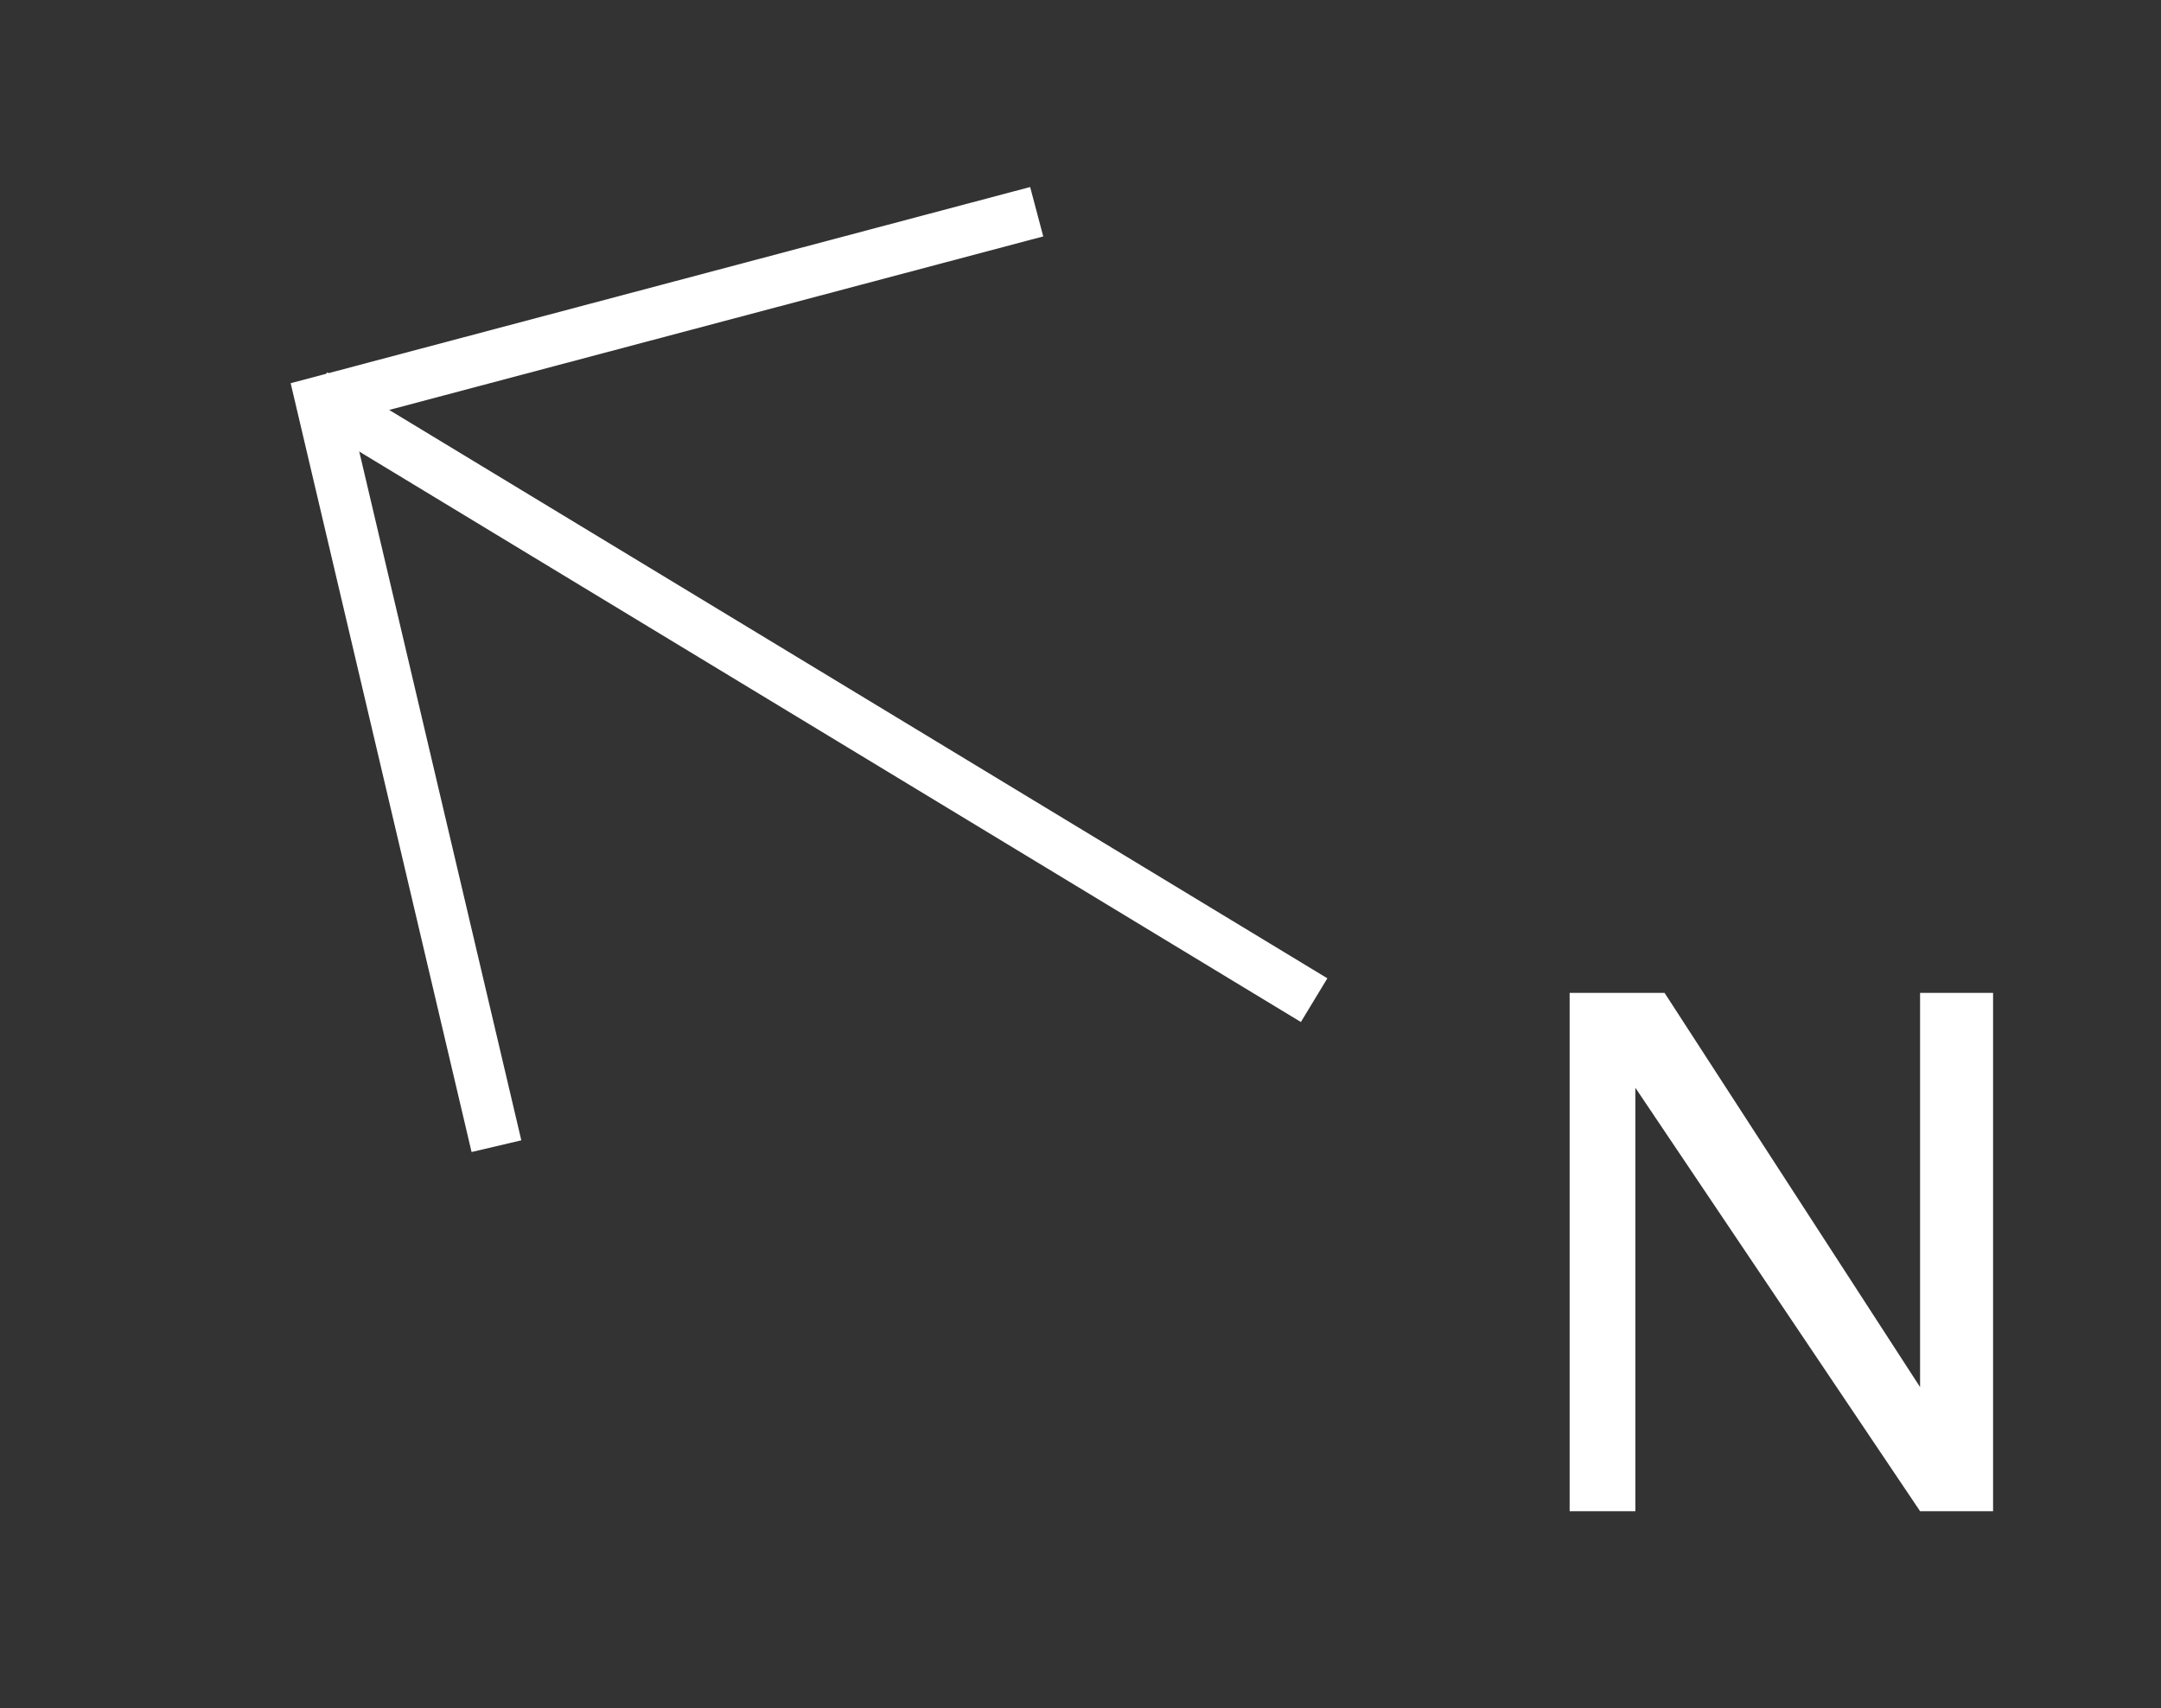
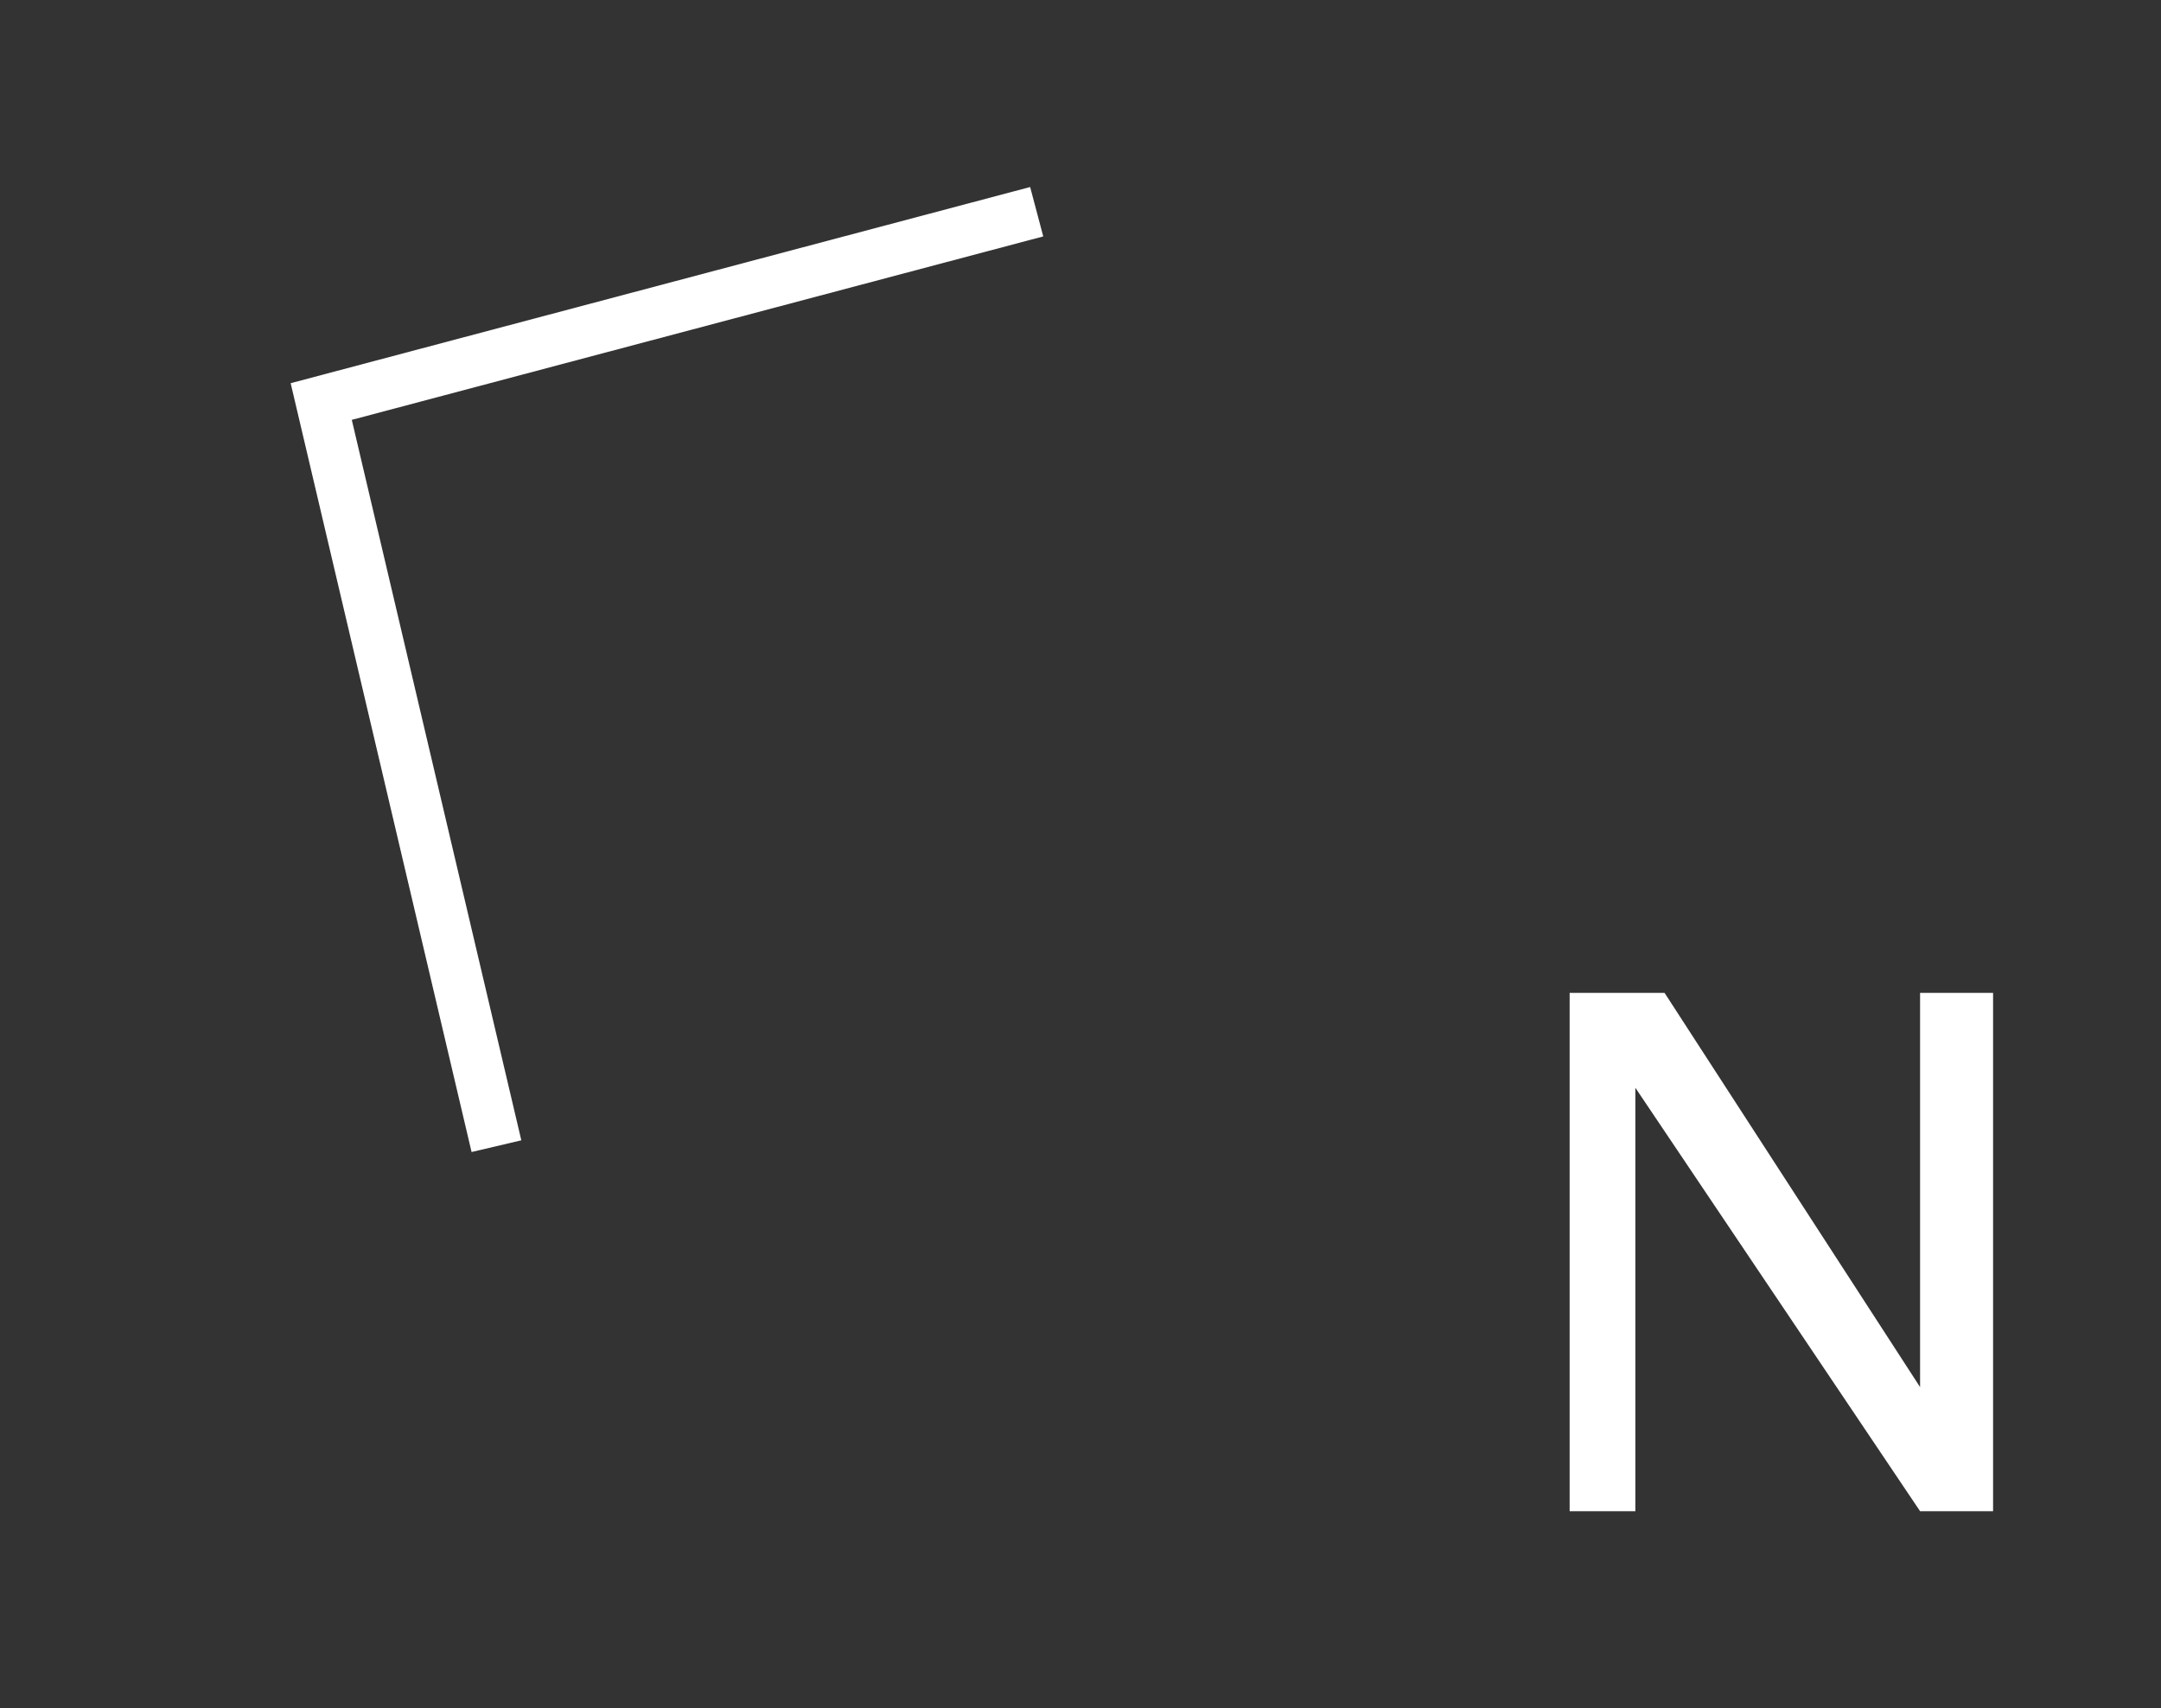
<svg xmlns="http://www.w3.org/2000/svg" version="1.1" id="Layer_1" x="0px" y="0px" viewBox="0 0 29.6 23.4" style="enable-background:new 0 0 29.6 23.4;" xml:space="preserve">
  <rect x="0" y="0" width="29.6" height="23.4" fill="#333333" stroke="none" />
  <style type="text/css">
	.st0{fill:none;stroke:#FFFFFF;stroke-width:0.7;}
	.st1{fill:#FFFFFF;}
</style>
  <g>
    <g>
      <polyline class="st0" points="14.2,2.9 4.4,5.5 6.8,15.7   " />
-       <line class="st0" x1="18" y1="13.7" x2="4.3" y2="5.4" />
    </g>
    <polygon class="st1" points="26.3,13.6 26.3,19 22.8,13.6 21.5,13.6 21.5,20.7 22.4,20.7 22.4,14.9 26.3,20.7 27.3,20.7 27.3,13.6     " />
  </g>
</svg>